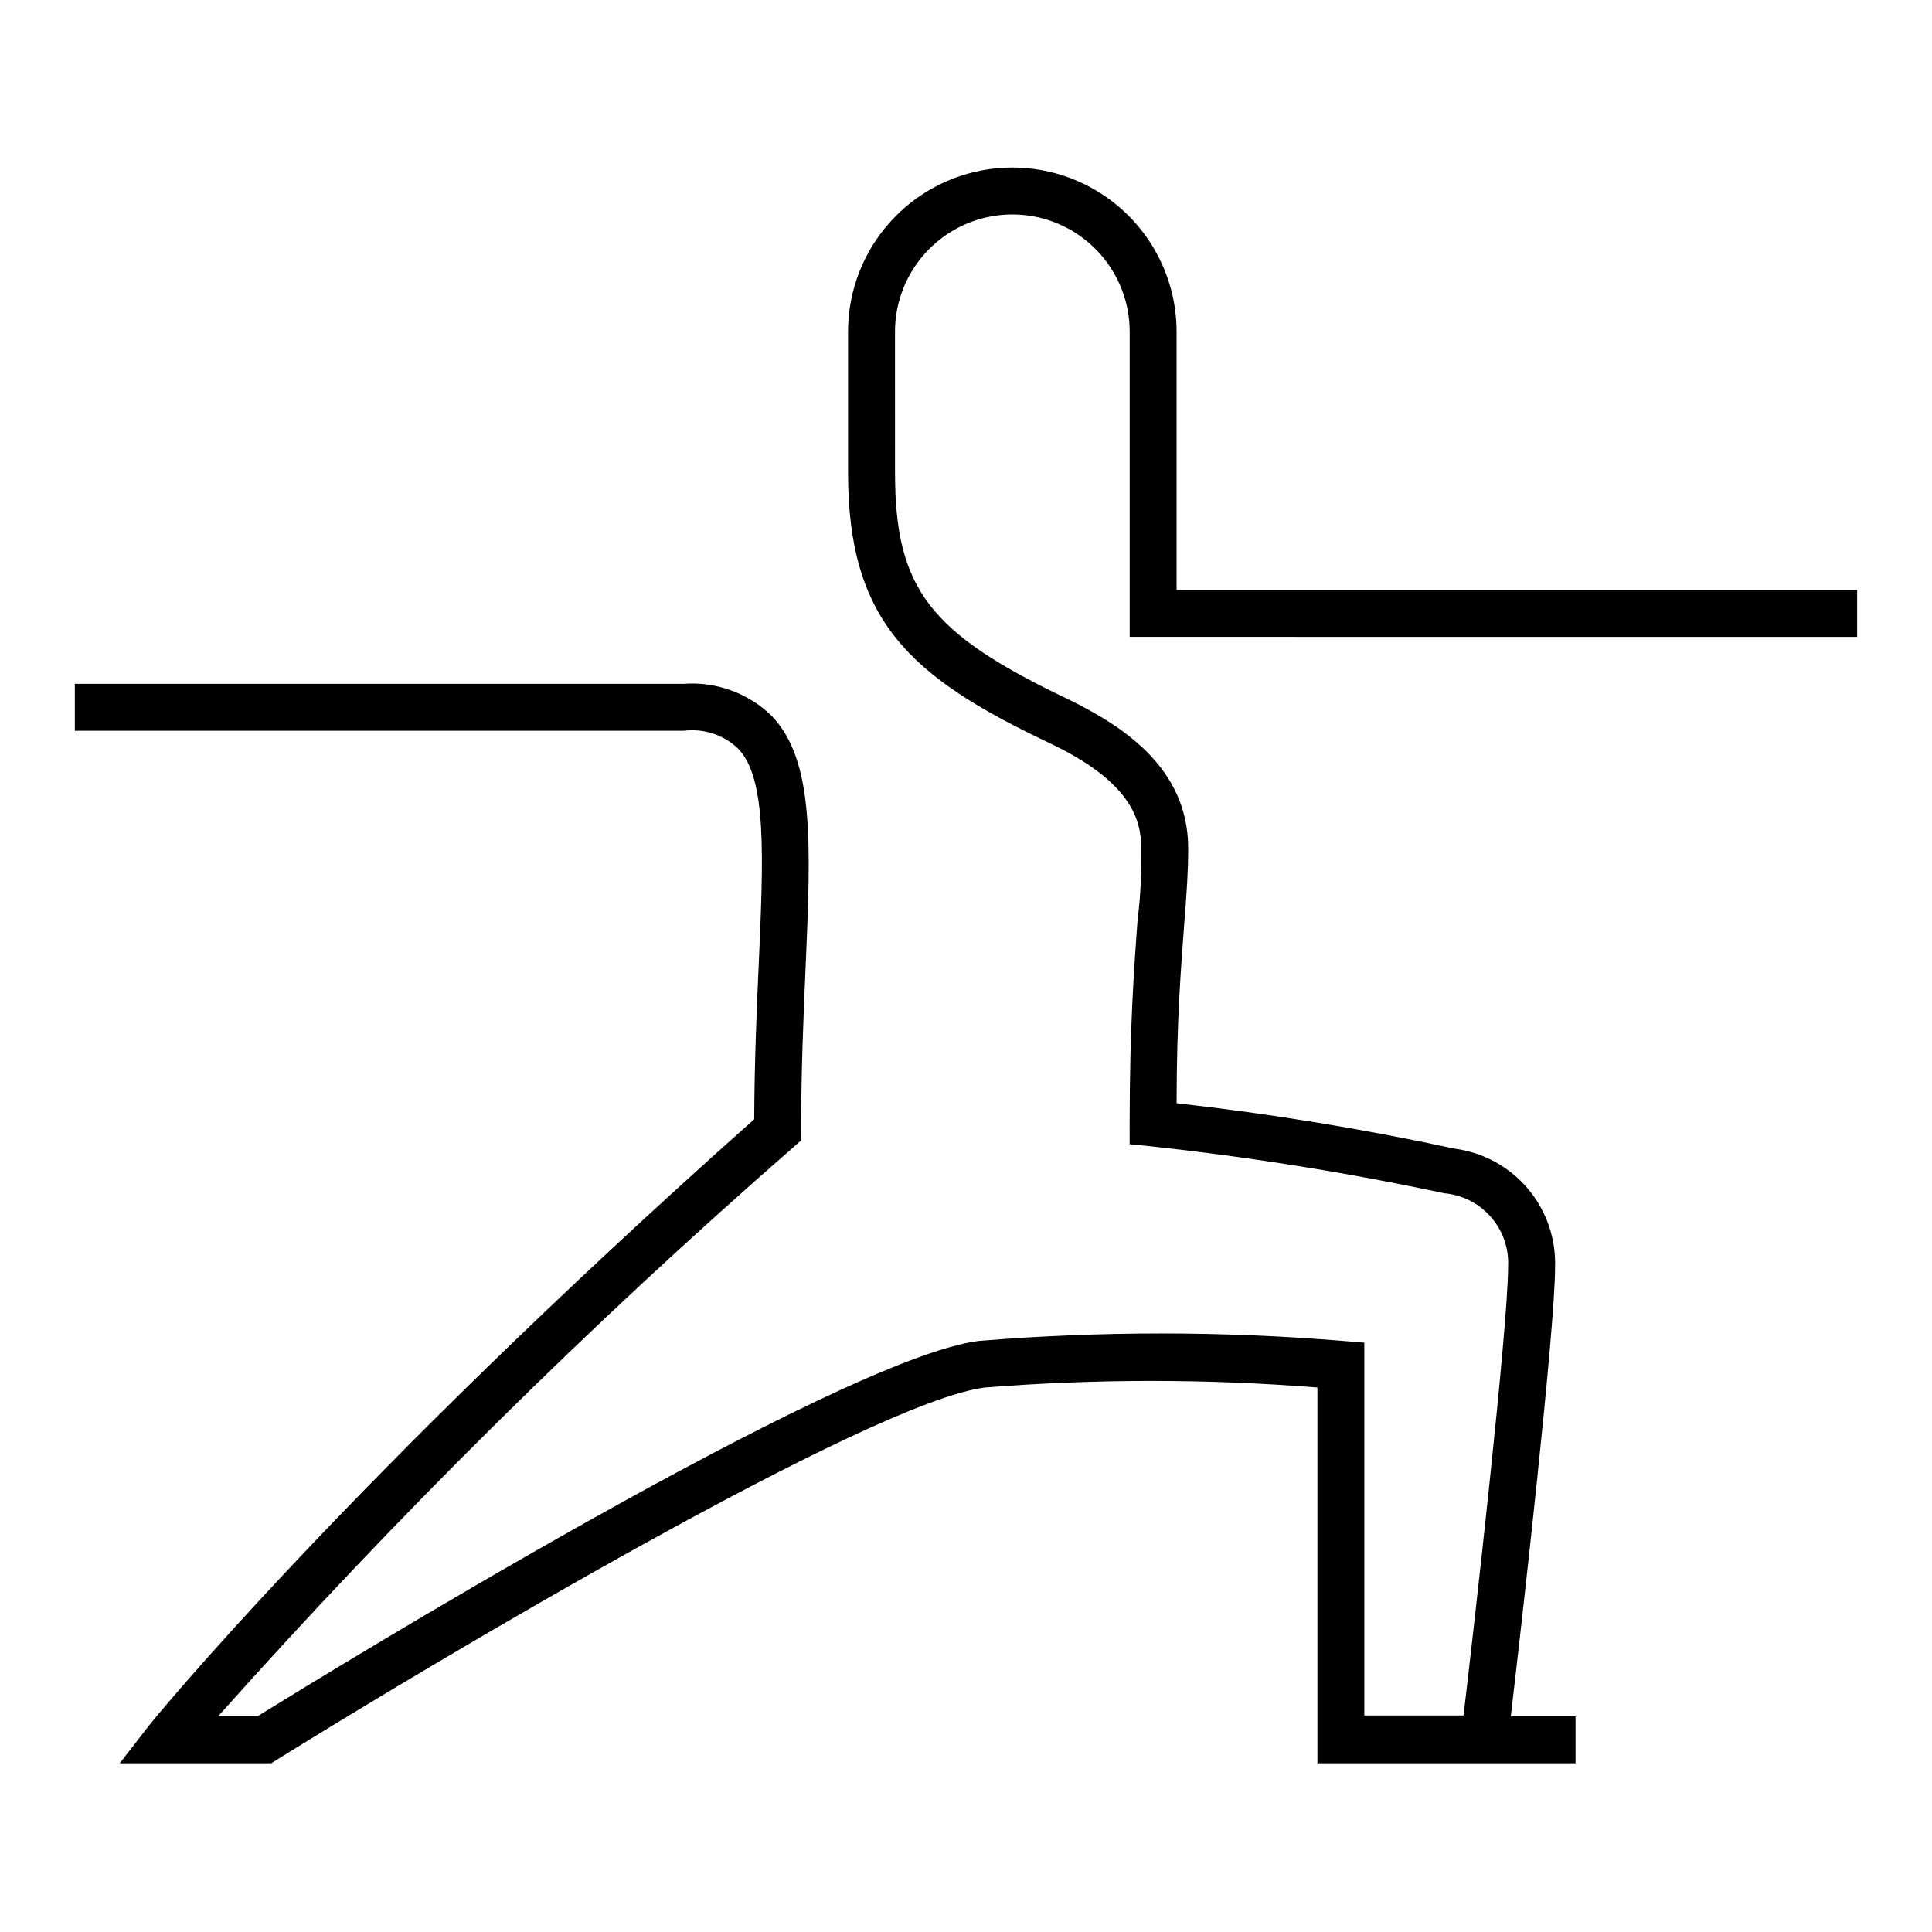
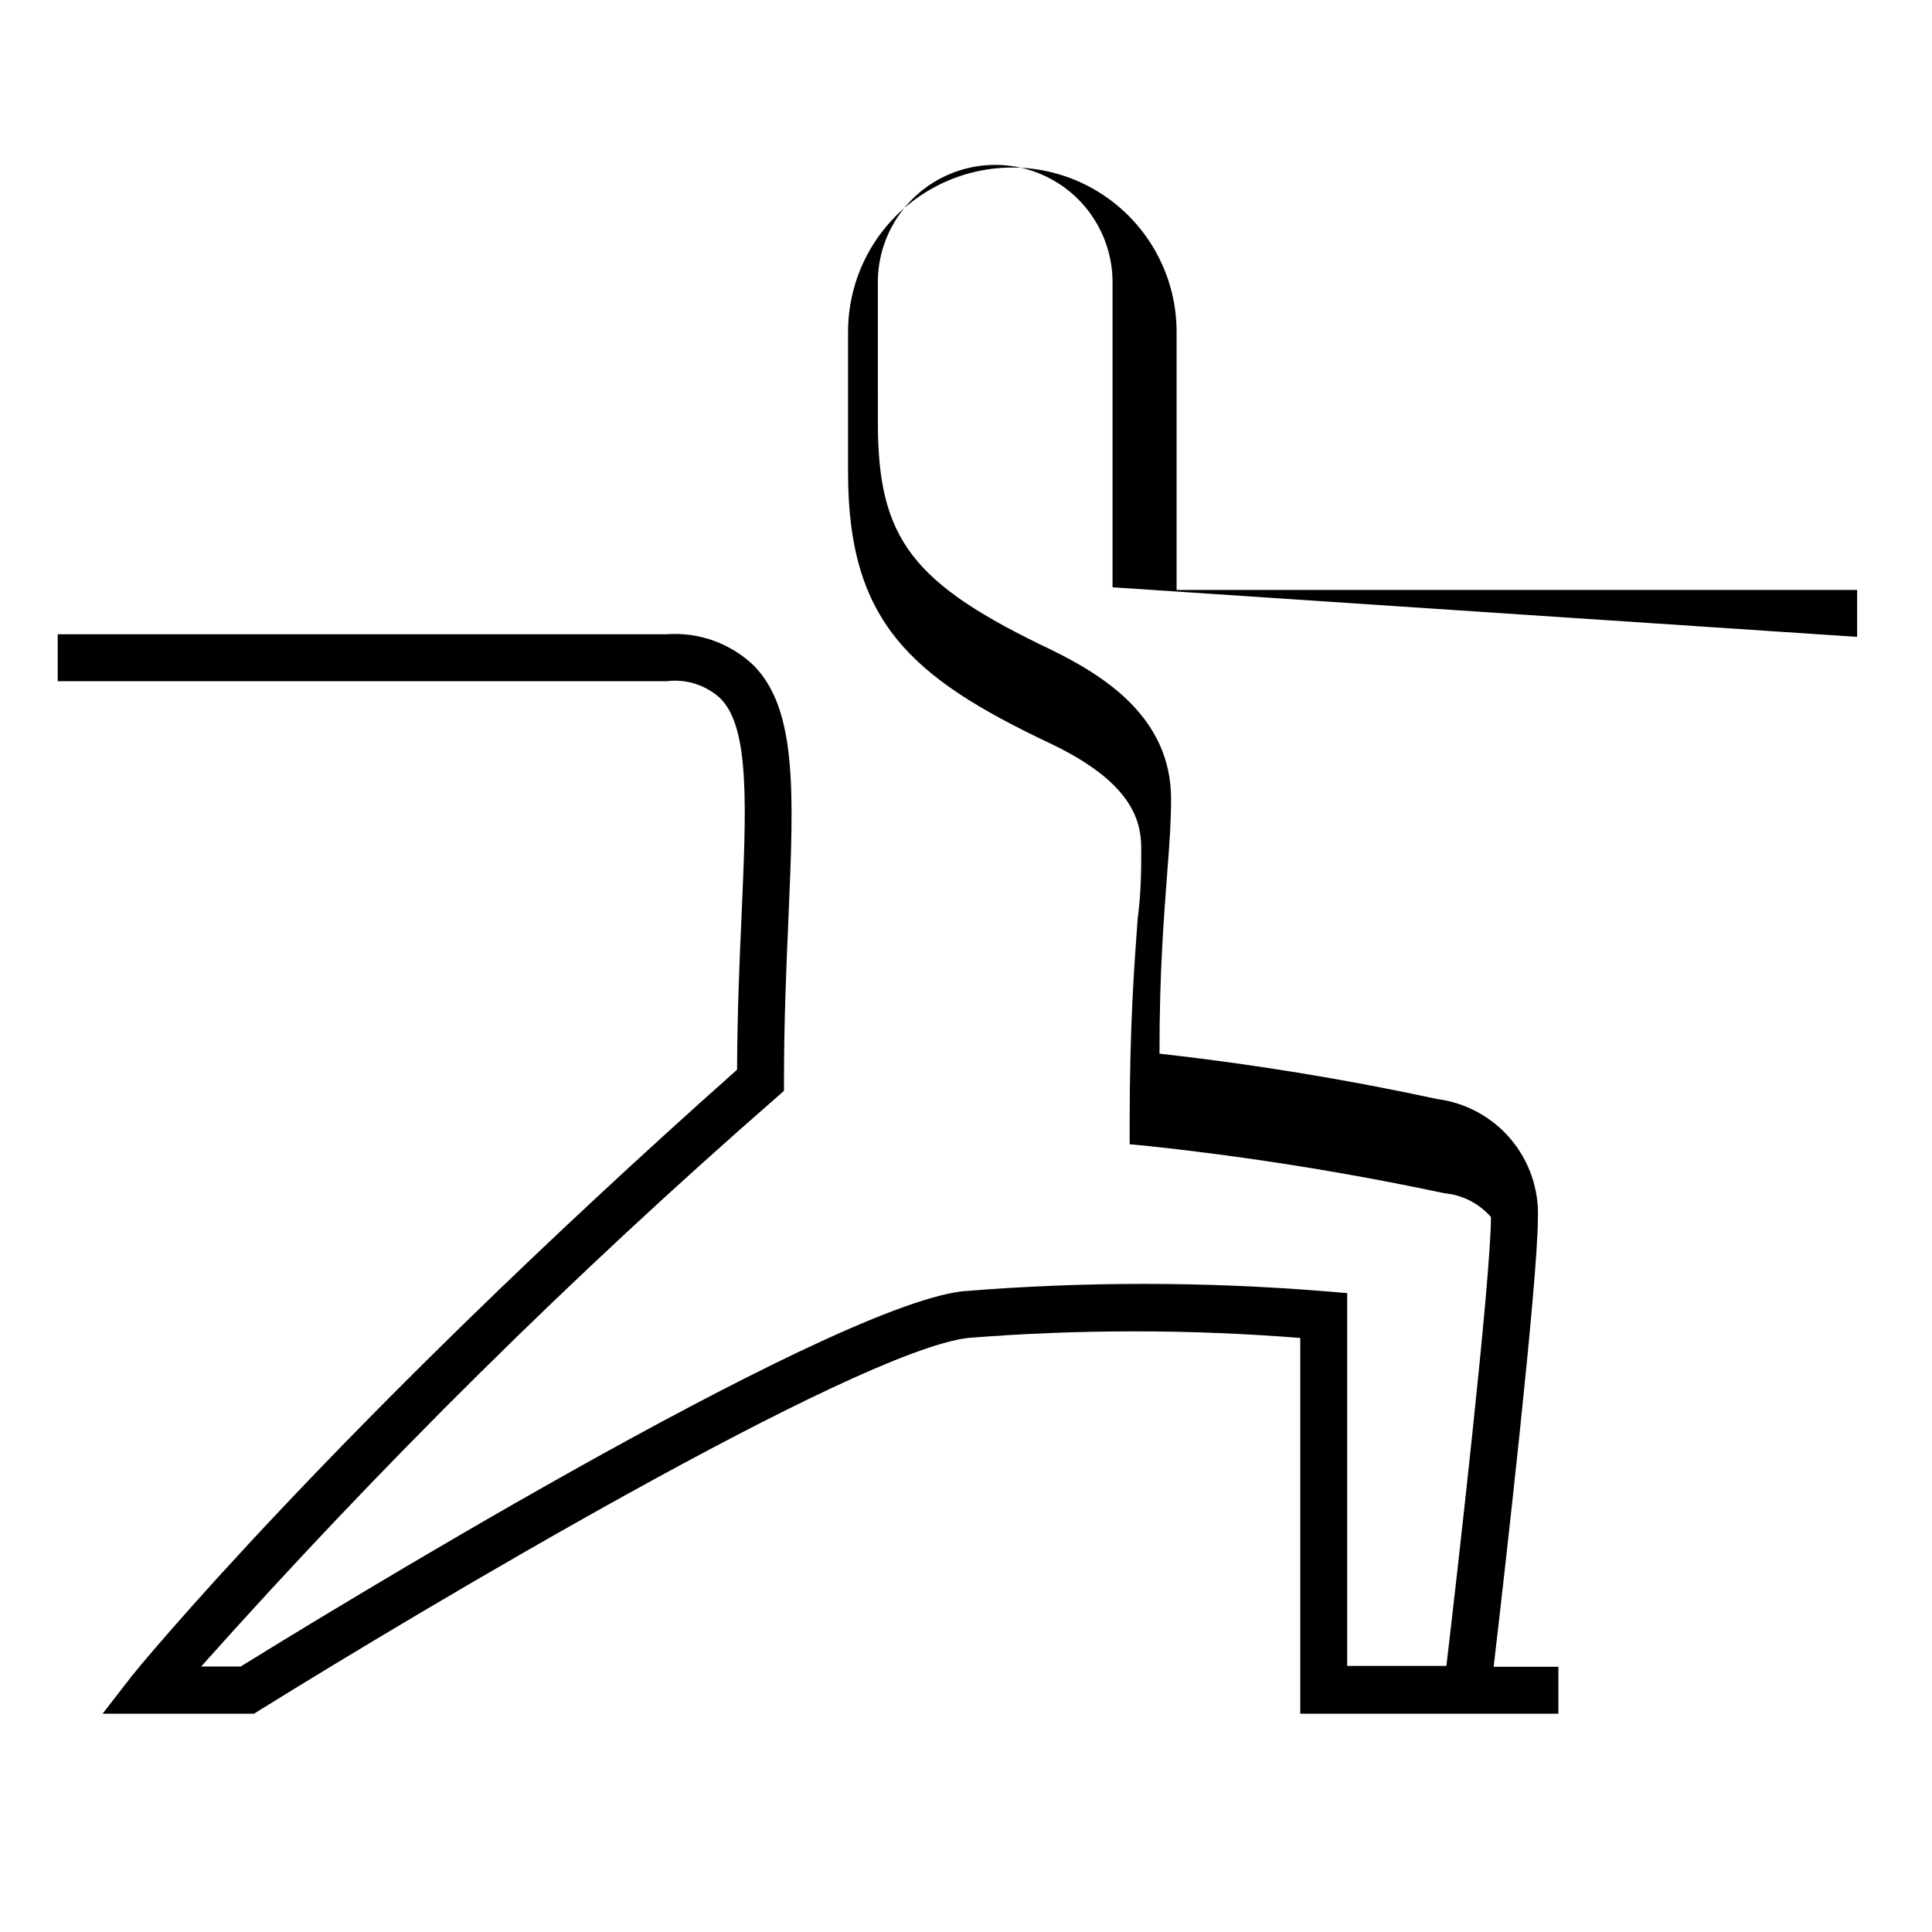
<svg xmlns="http://www.w3.org/2000/svg" fill="#000000" width="800px" height="800px" version="1.1" viewBox="144 144 512 512">
-   <path d="m636.16 312.78v-12.438h-180.35v-68.41c0-15.551-8.297-29.922-21.766-37.699-13.473-7.777-30.066-7.777-43.535 0-13.469 7.777-21.766 22.148-21.766 37.699v37.312c0 39.359 16.453 54.16 53.293 71.637 21.648 10.234 24.402 20.309 24.402 27.867 0 5.746 0 11.57-0.945 18.734-0.867 11.887-2.125 28.184-2.125 54.316l0.004 5.434 5.59 0.551h-0.004c26.121 2.816 52.082 6.965 77.777 12.438 4.789 0.422 9.227 2.684 12.383 6.309s4.785 8.336 4.543 13.137c0 16.375-9.211 96.984-11.809 118.95h-26.293v-98.793l-5.746-0.473c-32.066-2.629-64.289-2.629-96.355 0-37.078 4.566-174.21 88.953-191.13 99.422h-10.469c47.609-53.375 98.512-103.72 152.4-150.75l2.047-1.812v-2.832c0-15.742 0.629-30.148 1.18-42.824 1.418-33.141 2.363-55.105-9.055-66.914h0.004c-6.188-5.984-14.637-9.051-23.223-8.422h-161.38v12.438h161.38c5.188-0.648 10.398 1.023 14.246 4.566 7.871 7.871 6.848 28.891 5.59 57.859-0.551 11.965-1.102 25.586-1.18 40.539-107.22 95.332-159.8 159.88-160.27 160.51l-7.871 10.156h40.145l1.496-0.945c42.035-26.137 157.44-94.938 187.67-98.637 29.316-2.332 58.773-2.332 88.09 0v99.582h68.406v-12.438h-17.16c2.832-24.09 11.73-102.34 11.73-118.95v-0.004c0.281-7.617-2.293-15.066-7.211-20.891-4.922-5.824-11.84-9.602-19.398-10.598-24.34-5.254-48.934-9.273-73.68-12.043 0-22.516 1.258-37 2.047-47.863 0.629-7.871 1.023-13.617 1.023-19.68 0-21.648-17.949-32.668-31.488-39.359-37.156-17.633-46.207-29.441-46.207-60.379l-0.004-37.156c0-11.109 5.926-21.371 15.547-26.926 9.621-5.555 21.477-5.555 31.094 0 9.621 5.555 15.551 15.816 15.551 26.926v80.848z" />
+   <path d="m636.16 312.78v-12.438h-180.35v-68.41c0-15.551-8.297-29.922-21.766-37.699-13.473-7.777-30.066-7.777-43.535 0-13.469 7.777-21.766 22.148-21.766 37.699v37.312c0 39.359 16.453 54.16 53.293 71.637 21.648 10.234 24.402 20.309 24.402 27.867 0 5.746 0 11.57-0.945 18.734-0.867 11.887-2.125 28.184-2.125 54.316l0.004 5.434 5.59 0.551h-0.004c26.121 2.816 52.082 6.965 77.777 12.438 4.789 0.422 9.227 2.684 12.383 6.309c0 16.375-9.211 96.984-11.809 118.95h-26.293v-98.793l-5.746-0.473c-32.066-2.629-64.289-2.629-96.355 0-37.078 4.566-174.21 88.953-191.13 99.422h-10.469c47.609-53.375 98.512-103.72 152.4-150.75l2.047-1.812v-2.832c0-15.742 0.629-30.148 1.18-42.824 1.418-33.141 2.363-55.105-9.055-66.914h0.004c-6.188-5.984-14.637-9.051-23.223-8.422h-161.38v12.438h161.38c5.188-0.648 10.398 1.023 14.246 4.566 7.871 7.871 6.848 28.891 5.59 57.859-0.551 11.965-1.102 25.586-1.18 40.539-107.22 95.332-159.8 159.88-160.27 160.51l-7.871 10.156h40.145l1.496-0.945c42.035-26.137 157.44-94.938 187.67-98.637 29.316-2.332 58.773-2.332 88.09 0v99.582h68.406v-12.438h-17.16c2.832-24.09 11.73-102.34 11.73-118.95v-0.004c0.281-7.617-2.293-15.066-7.211-20.891-4.922-5.824-11.84-9.602-19.398-10.598-24.34-5.254-48.934-9.273-73.68-12.043 0-22.516 1.258-37 2.047-47.863 0.629-7.871 1.023-13.617 1.023-19.68 0-21.648-17.949-32.668-31.488-39.359-37.156-17.633-46.207-29.441-46.207-60.379l-0.004-37.156c0-11.109 5.926-21.371 15.547-26.926 9.621-5.555 21.477-5.555 31.094 0 9.621 5.555 15.551 15.816 15.551 26.926v80.848z" />
</svg>